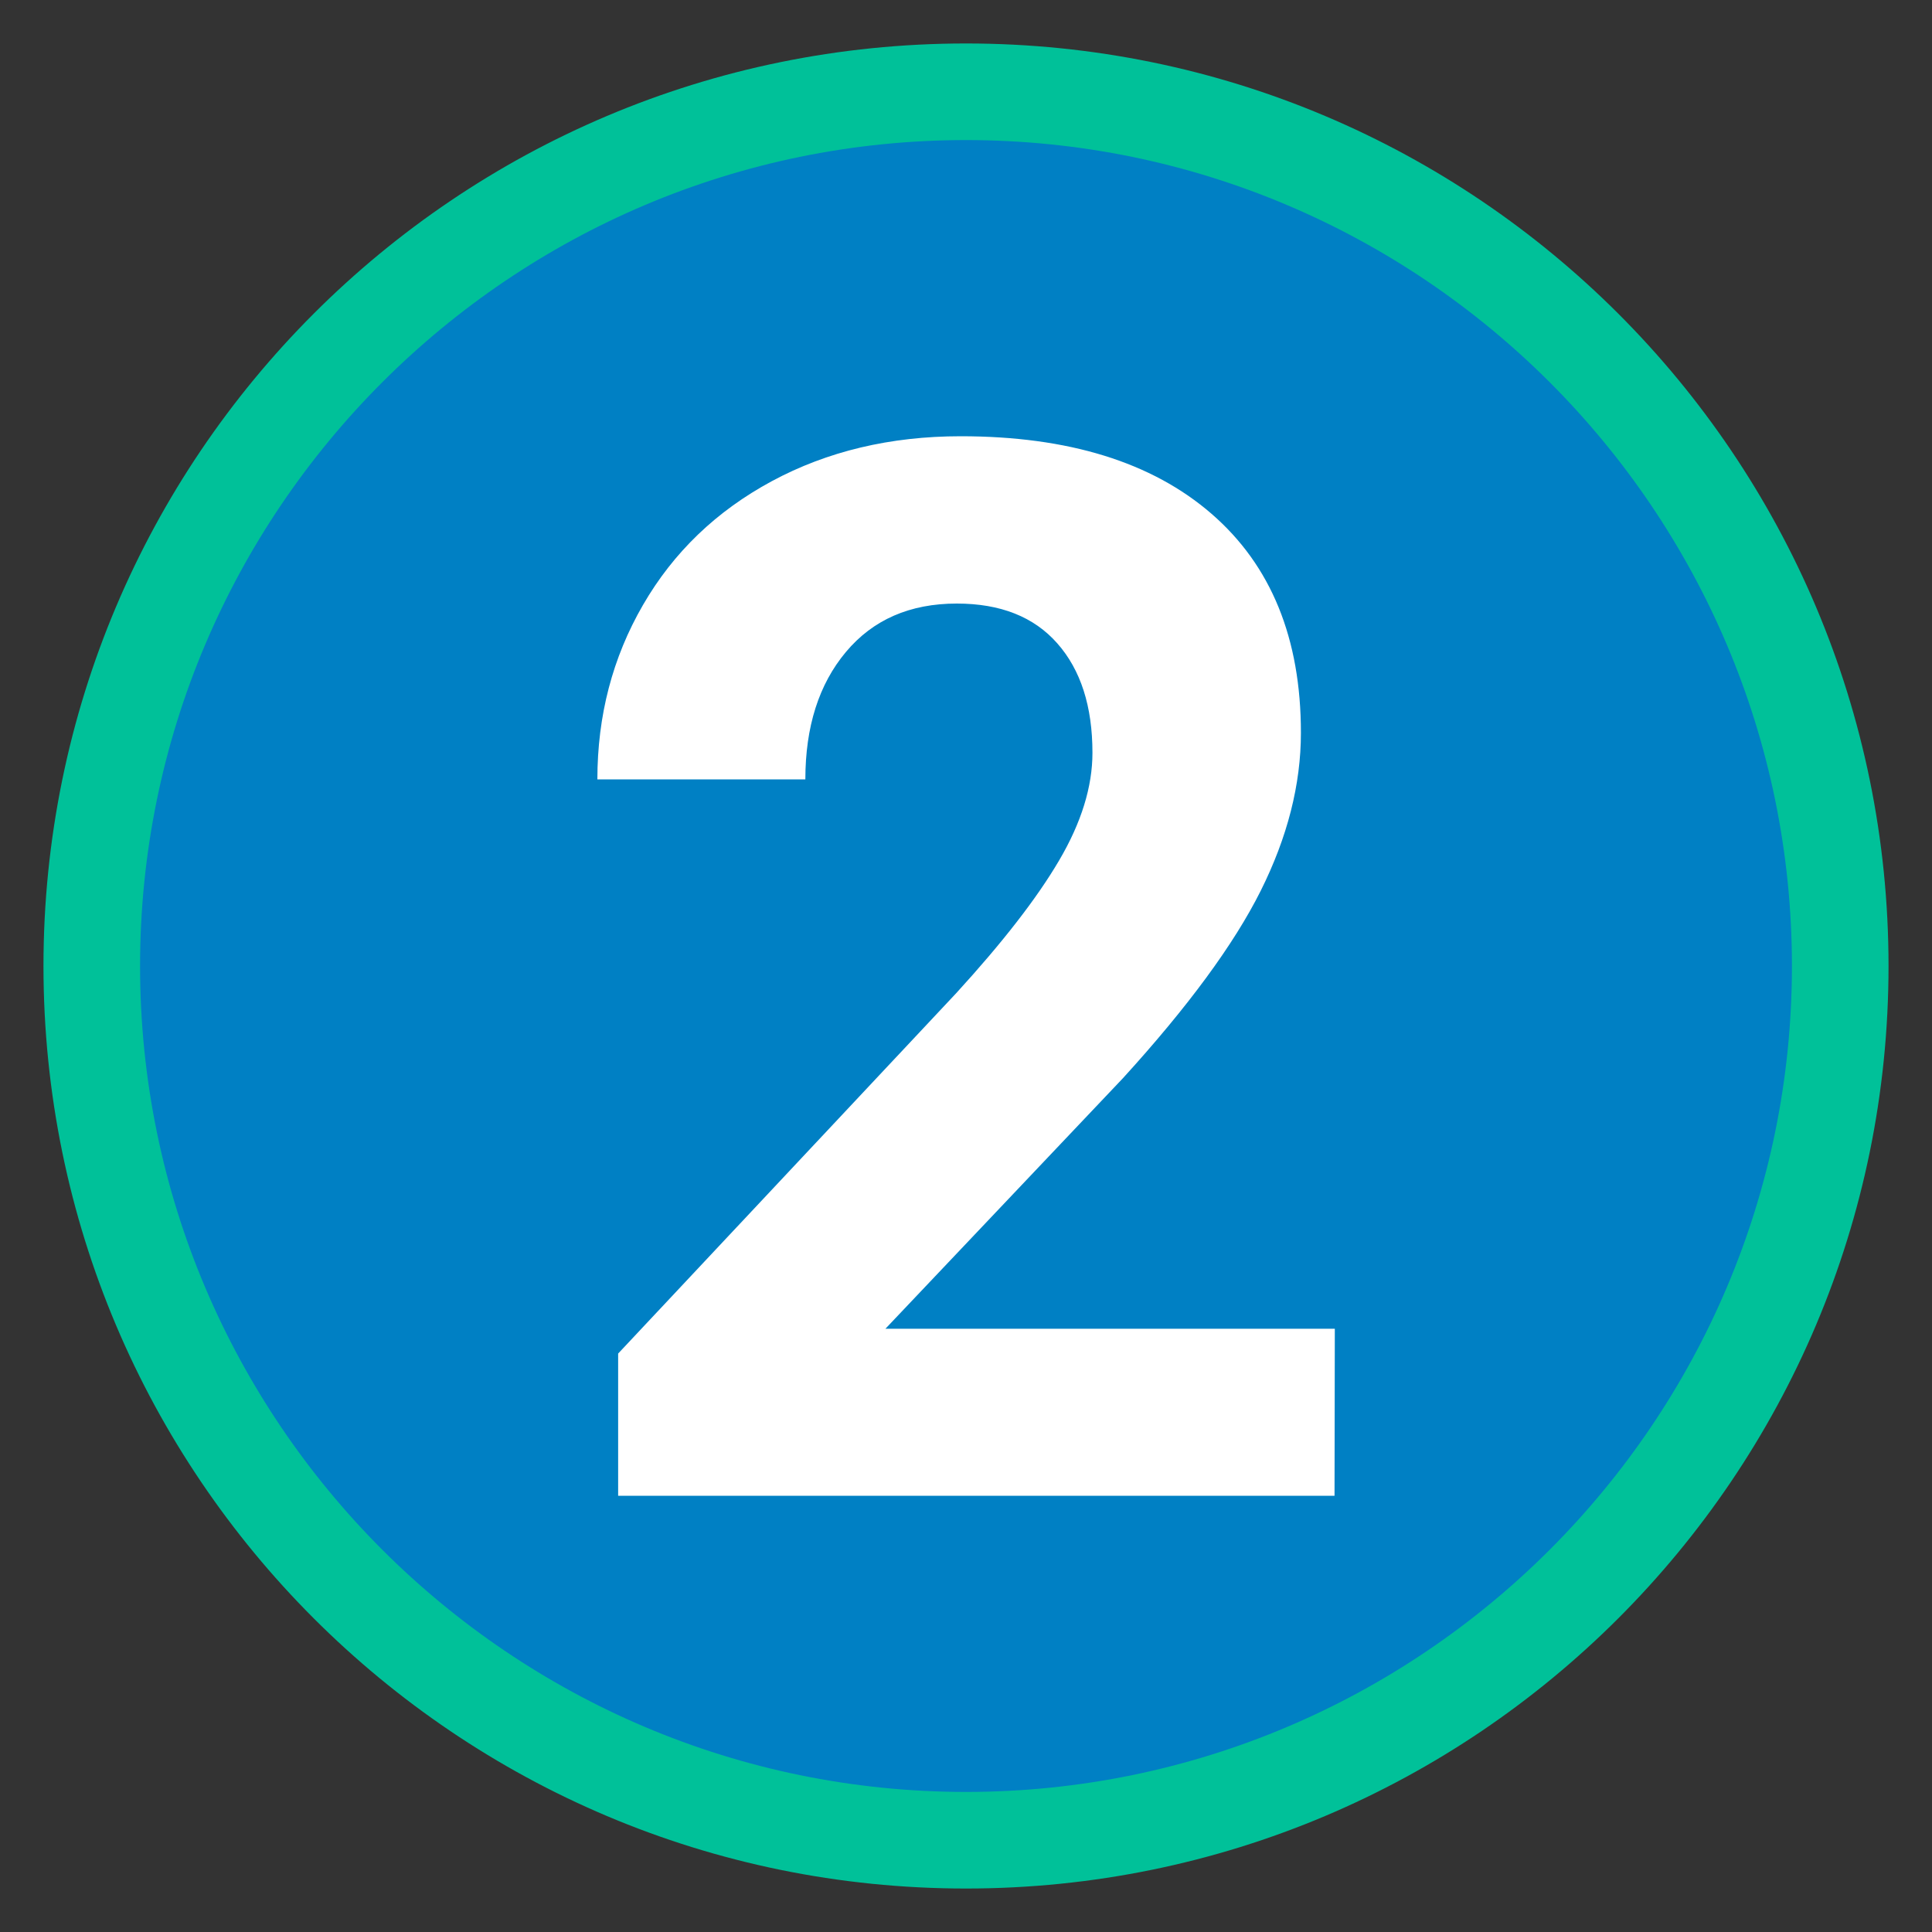
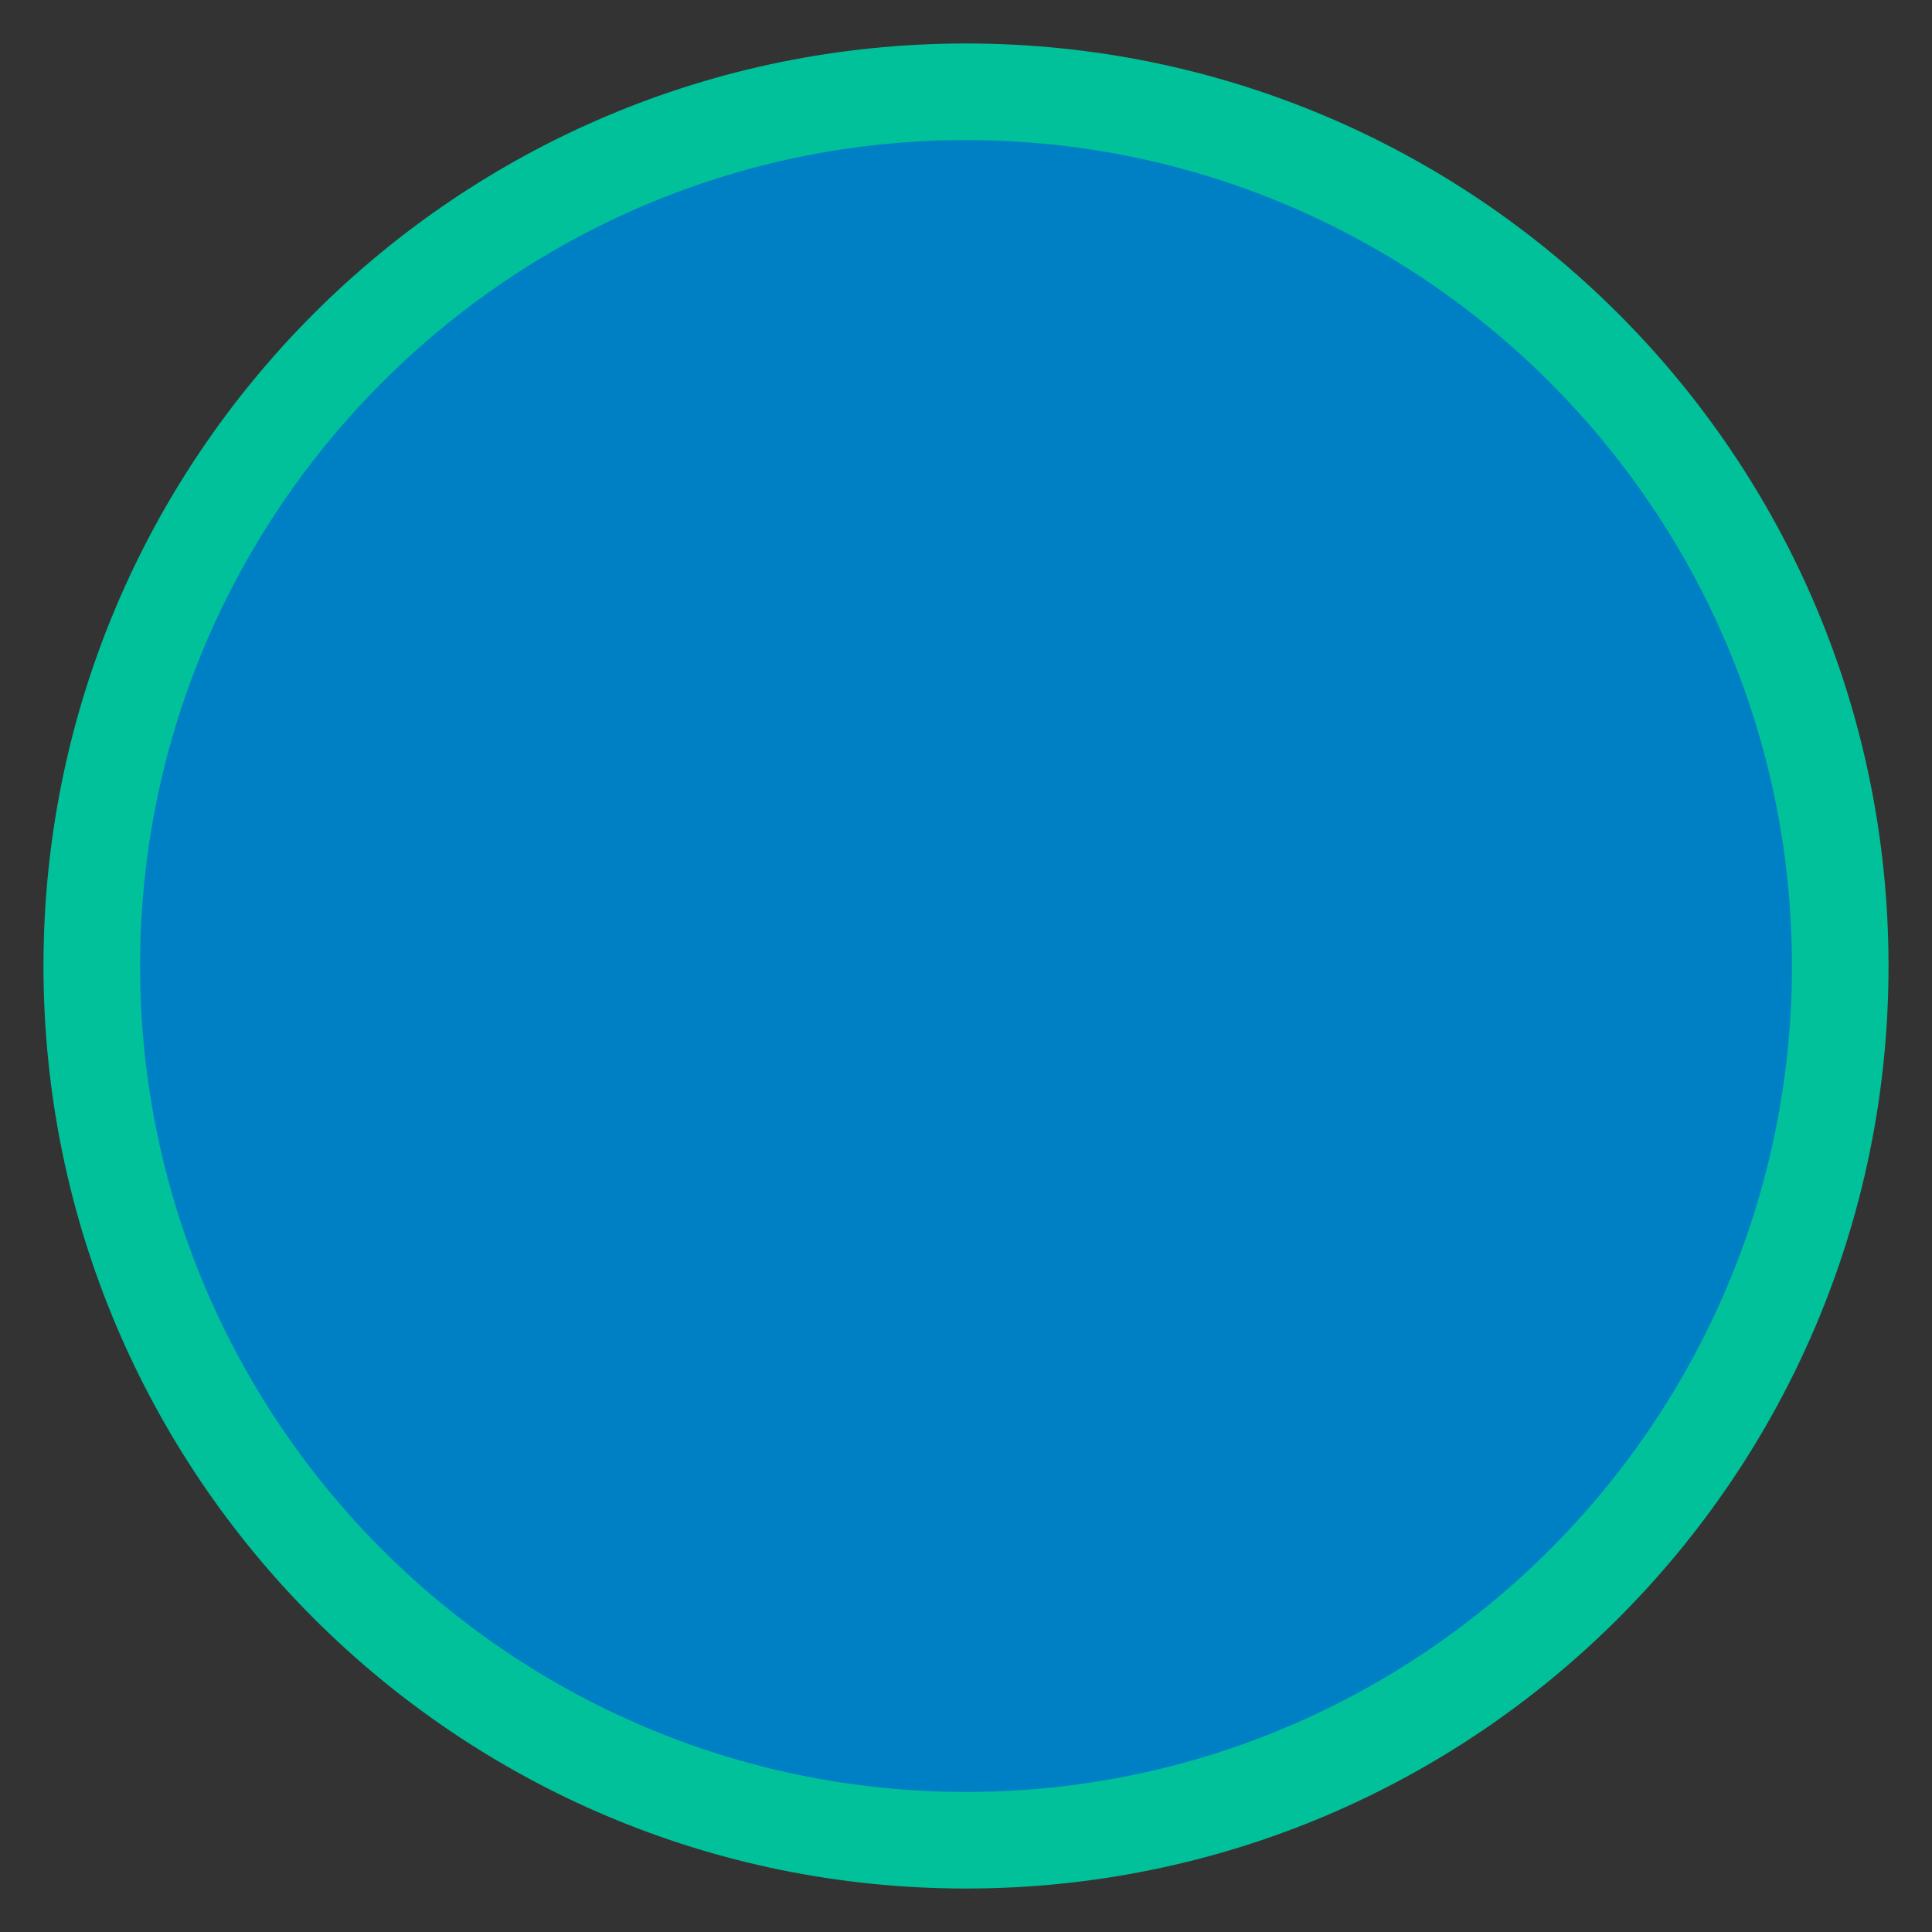
<svg xmlns="http://www.w3.org/2000/svg" version="1.1" id="Layer_1" x="0px" y="0px" viewBox="0 0 200 200" style="enable-background:new 0 0 200 200;" xml:space="preserve">
  <rect x="0" y="0" width="200" height="200" fill="#333333" stroke="none" />
  <style type="text/css">
	.st0{fill:#0080C4;}
	.st1{fill:#00C199;}
	.st2{fill:#FFFFFF;}
</style>
  <g>
    <circle class="st0" cx="100" cy="100" r="90.5" />
    <path class="st1" d="M100,14.5c47.14,0,85.5,38.36,85.5,85.5s-38.36,85.5-85.5,85.5S14.5,147.14,14.5,100S52.86,14.5,100,14.5    M100,4.5C47.26,4.5,4.5,47.26,4.5,100s42.76,95.5,95.5,95.5s95.5-42.76,95.5-95.5S152.74,4.5,100,4.5L100,4.5z" />
  </g>
  <g>
-     <path class="st2" d="M138.15,154.84H63.99v-14.72l34.99-37.3c4.8-5.25,8.36-9.83,10.66-13.75c2.3-3.91,3.45-7.63,3.45-11.14   c0-4.8-1.21-8.58-3.64-11.33c-2.42-2.75-5.89-4.12-10.4-4.12c-4.86,0-8.68,1.67-11.48,5.01c-2.8,3.34-4.2,7.74-4.2,13.19H61.84   c0-6.59,1.57-12.61,4.72-18.05c3.15-5.45,7.59-9.72,13.34-12.82c5.74-3.09,12.26-4.65,19.55-4.65c11.14,0,19.8,2.68,25.97,8.03   c6.17,5.35,9.25,12.9,9.25,22.67c0,5.35-1.39,10.8-4.16,16.35c-2.77,5.54-7.53,12.01-14.26,19.4l-24.59,25.94h46.52L138.15,154.84   L138.15,154.84z" />
-   </g>
+     </g>
</svg>